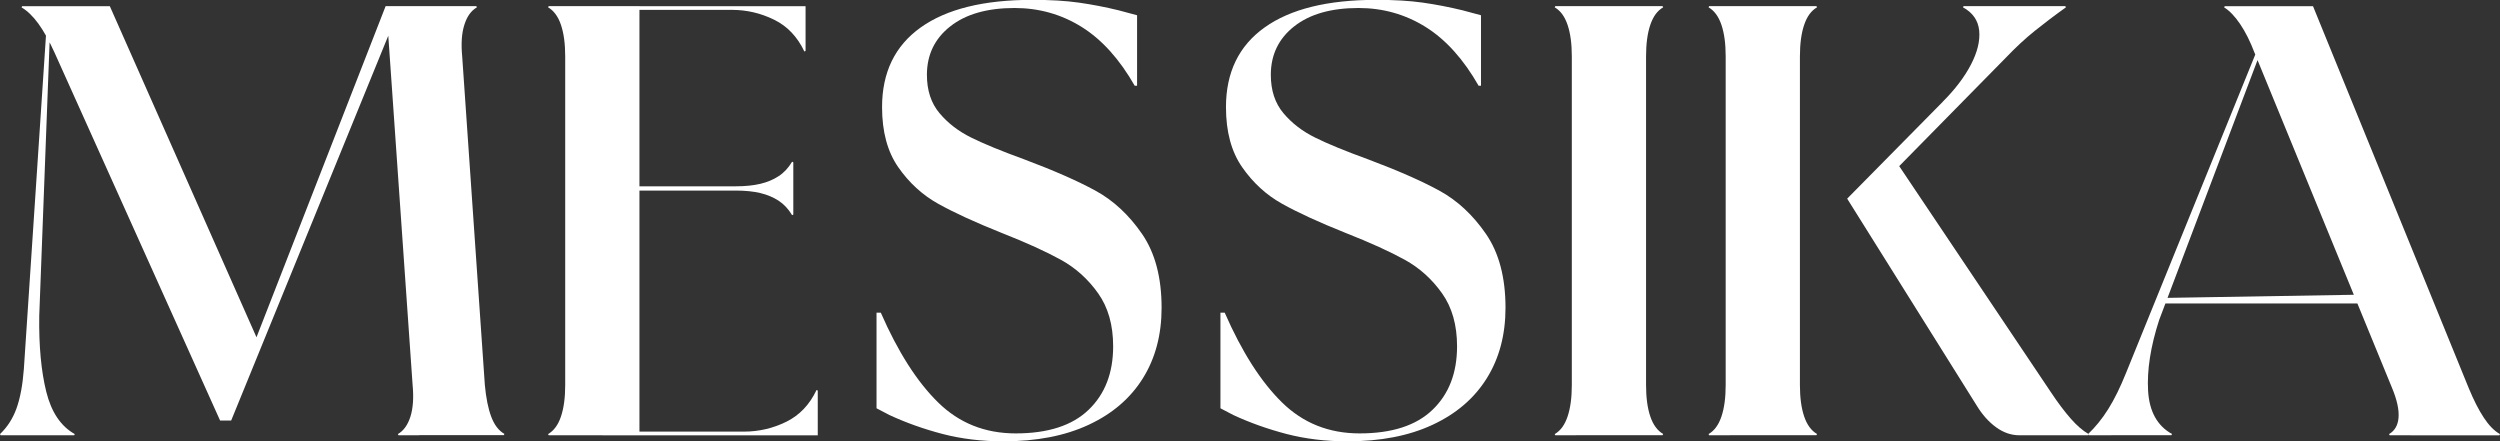
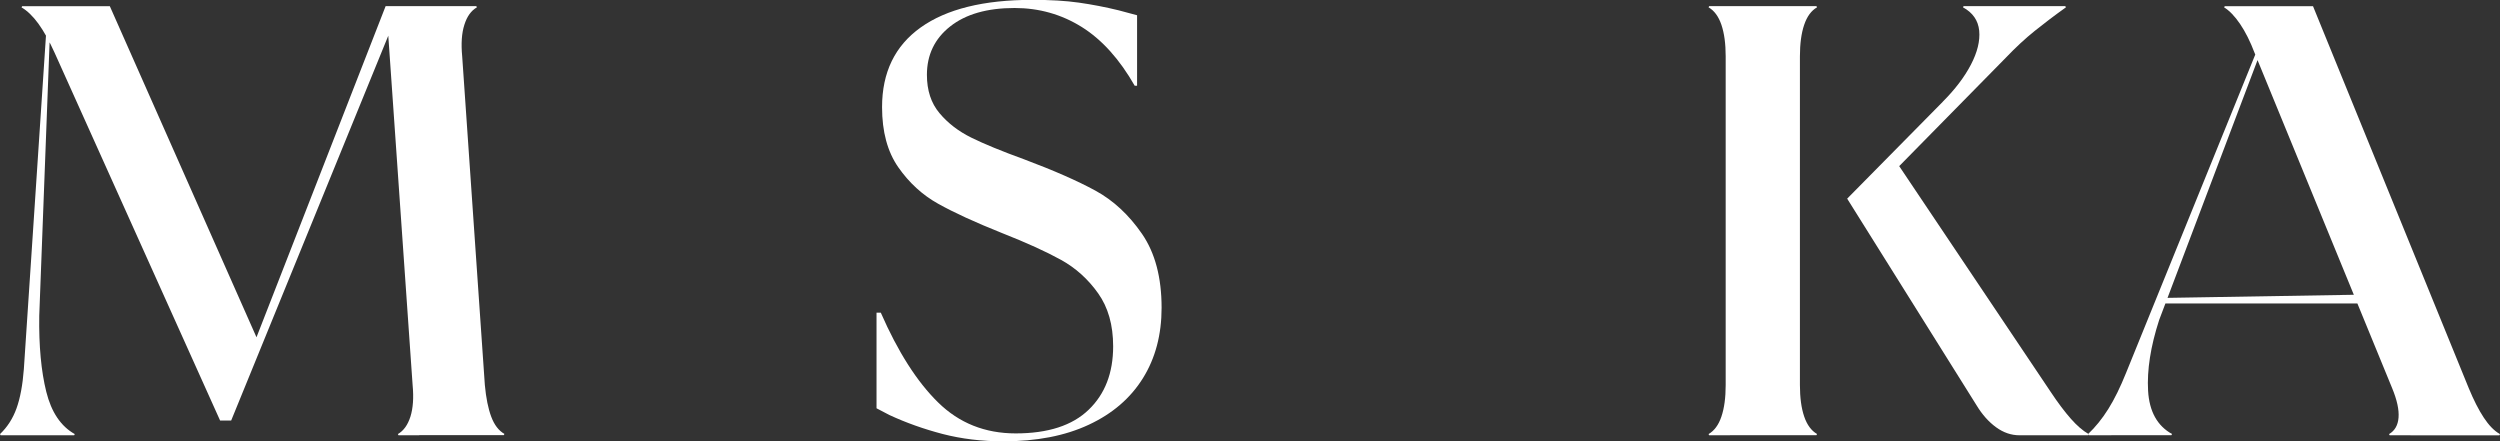
<svg xmlns="http://www.w3.org/2000/svg" id="_レイヤー_2" data-name="レイヤー_2" viewBox="0 0 334.39 59.04">
  <rect x="0" y="0" width="334.39" height="59.04" fill="#333333" stroke="none" />
  <defs>
    <style>
      .cls-1 {
        fill: #fff;
      }
    </style>
  </defs>
  <g id="_レイヤー_1-2" data-name="レイヤー_1">
    <g>
      <path class="cls-1" d="M3.12,58.22H.08l-.08-.16c.98-.93,1.72-2.08,2.21-3.44.49-1.37.82-3.12.98-5.25L6.4.98h.41l-1.56,41.25c-.06,4.05.26,7.43.94,10.17.68,2.73,1.95,4.62,3.81,5.66l-.08.16H3.12ZM7.3,7.05c-.71-1.58-1.44-2.88-2.17-3.89-.74-1.01-1.49-1.73-2.25-2.17l.08-.16h11.73l20.09,45.35-1.72,2.13L51.58.82h1.97l-22.63,55.43h-1.48L7.3,7.05ZM56.09,58.22h-2.79l-.08-.16c.76-.44,1.32-1.21,1.68-2.34.35-1.12.45-2.53.29-4.22L51.66.82h12.05l.08.16c-.77.44-1.33,1.22-1.68,2.34-.36,1.12-.45,2.53-.29,4.22l3.03,43.95c.16,1.75.45,3.17.86,4.26s1,1.86,1.76,2.29l-.08.16h-11.32Z" />
-       <path class="cls-1" d="M76.18,58.22h-2.79l-.08-.16c.76-.44,1.34-1.21,1.72-2.34.38-1.12.57-2.53.57-4.22V7.54c0-1.69-.19-3.1-.57-4.22-.38-1.12-.96-1.9-1.72-2.34l.08-.16h12.14v57.4h-9.35ZM107.75,6.81l-.16.08c-.93-1.97-2.28-3.39-4.06-4.26-1.78-.87-3.65-1.31-5.62-1.31h-17.3v-.49h27.14v5.99ZM106.11,25.26v3.44l-.16.08c-.49-.82-1.09-1.46-1.8-1.93-.71-.46-1.53-.81-2.46-1.03-.93-.22-2.02-.33-3.28-.33h-17.79v-.57h17.79c1.26,0,2.35-.11,3.28-.33.93-.22,1.75-.56,2.46-1.03.71-.46,1.31-1.11,1.8-1.93l.16.08v3.53ZM80.6,58.22v-.49h18.94c1.97,0,3.84-.44,5.62-1.31,1.78-.87,3.13-2.3,4.06-4.26l.16.08v5.99h-28.78Z" />
      <path class="cls-1" d="M151.78,11.48c-2.02-3.55-4.39-6.18-7.09-7.87-2.71-1.69-5.7-2.54-8.98-2.54-3.66,0-6.53.82-8.61,2.46-2.08,1.64-3.12,3.8-3.12,6.48,0,2.08.56,3.79,1.68,5.12,1.12,1.34,2.54,2.43,4.26,3.28,1.72.85,4.09,1.82,7.09,2.91,3.94,1.48,7.11,2.87,9.51,4.18,2.4,1.31,4.48,3.24,6.23,5.78,1.75,2.54,2.62,5.84,2.62,9.88,0,3.61-.83,6.75-2.5,9.43-1.67,2.68-4.09,4.76-7.26,6.23-3.17,1.48-6.97,2.21-11.4,2.21-2.9,0-5.6-.33-8.12-.98-2.52-.66-4.89-1.5-7.13-2.54l-1.72-.9v-12.79h.57c2.3,5.25,4.85,9.25,7.67,12.01,2.81,2.76,6.27,4.14,10.37,4.14,4.32,0,7.57-1.05,9.76-3.16,2.19-2.1,3.28-4.93,3.28-8.49,0-2.84-.67-5.21-2.01-7.09-1.34-1.89-2.99-3.38-4.96-4.47-1.97-1.09-4.62-2.3-7.95-3.61-3.55-1.42-6.38-2.72-8.49-3.9-2.1-1.17-3.88-2.8-5.33-4.88-1.45-2.08-2.17-4.76-2.17-8.04,0-4.65,1.72-8.2,5.17-10.66s8.42-3.69,14.92-3.69c2.41,0,4.48.12,6.23.37,1.75.25,3.53.59,5.33,1.03l2.46.66v9.43h-.33Z" />
-       <path class="cls-1" d="M197.78,11.48c-2.02-3.55-4.39-6.18-7.09-7.87-2.71-1.69-5.7-2.54-8.98-2.54-3.66,0-6.53.82-8.61,2.46-2.08,1.64-3.12,3.8-3.12,6.48,0,2.08.56,3.79,1.68,5.12,1.12,1.34,2.54,2.43,4.26,3.28,1.72.85,4.09,1.82,7.09,2.91,3.94,1.48,7.11,2.87,9.51,4.18,2.4,1.31,4.48,3.24,6.23,5.78,1.75,2.54,2.62,5.84,2.62,9.88,0,3.61-.83,6.75-2.5,9.43-1.67,2.68-4.09,4.76-7.26,6.23-3.17,1.48-6.97,2.21-11.4,2.21-2.9,0-5.6-.33-8.12-.98-2.52-.66-4.89-1.5-7.13-2.54l-1.72-.9v-12.79h.57c2.3,5.25,4.85,9.25,7.67,12.01,2.81,2.76,6.27,4.14,10.37,4.14,4.32,0,7.57-1.05,9.76-3.16,2.19-2.1,3.28-4.93,3.28-8.49,0-2.84-.67-5.21-2.01-7.09-1.34-1.89-2.99-3.38-4.96-4.47-1.97-1.09-4.62-2.3-7.95-3.61-3.55-1.42-6.38-2.72-8.49-3.9-2.1-1.17-3.88-2.8-5.33-4.88-1.45-2.08-2.17-4.76-2.17-8.04,0-4.65,1.72-8.2,5.17-10.66,3.44-2.46,8.42-3.69,14.92-3.69,2.4,0,4.48.12,6.23.37,1.75.25,3.53.59,5.33,1.03l2.46.66v9.43h-.33Z" />
-       <path class="cls-1" d="M210.82,58.22h-2.79l-.08-.16c.77-.44,1.34-1.21,1.72-2.34.38-1.12.57-2.53.57-4.22V7.54c0-1.69-.19-3.1-.57-4.22-.38-1.12-.96-1.9-1.72-2.34l.08-.16h14.35l.08.16c-.77.44-1.34,1.22-1.72,2.34-.38,1.12-.57,2.53-.57,4.22v43.95c0,1.7.19,3.1.57,4.22.38,1.12.96,1.9,1.72,2.34l-.08.16h-11.56Z" />
      <path class="cls-1" d="M231.4,58.22h-2.79l-.08-.16c.76-.44,1.34-1.21,1.72-2.34.38-1.12.57-2.53.57-4.22V7.54c0-1.69-.19-3.1-.57-4.22-.38-1.12-.96-1.9-1.72-2.34l.08-.16h14.35l.08.16c-.77.44-1.34,1.22-1.72,2.34-.38,1.12-.57,2.53-.57,4.22v43.95c0,1.7.19,3.1.57,4.22.38,1.12.96,1.9,1.72,2.34l-.08.16h-11.56ZM259.85,13.61c1.64-1.64,2.9-3.29,3.77-4.96.87-1.67,1.24-3.18,1.11-4.55-.14-1.37-.86-2.41-2.17-3.12l.08-.16h13.61l.08.16c-1.53,1.09-2.92,2.15-4.18,3.16-1.26,1.01-2.54,2.2-3.85,3.57l-14.27,14.51,20.25,30.18c.98,1.48,1.89,2.68,2.71,3.61.82.93,1.61,1.61,2.38,2.05l-.08.16h-9.18c-1.09,0-2.13-.35-3.12-1.07-.98-.71-1.86-1.69-2.62-2.95l-17.3-27.63,12.79-12.96Z" />
      <path class="cls-1" d="M282.4,58.22h-3.03l-.08-.16c.98-.93,1.89-2.05,2.71-3.36.82-1.31,1.61-2.92,2.38-4.84L304.22.98h.41l-15.83,41.82c-1.15,3.55-1.64,6.71-1.48,9.47.16,2.76,1.23,4.69,3.2,5.78l-.08.16h-8.04ZM289.37,39.85l29.6-.49v1.23h-29.6v-.74ZM322.42,58.22h-2.79l-.08-.16c.76-.44,1.19-1.17,1.27-2.21.08-1.04-.2-2.35-.86-3.94l-18.37-44.77c-.6-1.58-1.26-2.9-1.97-3.94-.71-1.04-1.42-1.78-2.13-2.21l.08-.16h11.81l20.83,51.09c.66,1.59,1.32,2.9,2.01,3.94.68,1.04,1.41,1.78,2.17,2.21l-.08.16h-11.89Z" />
    </g>
  </g>
</svg>